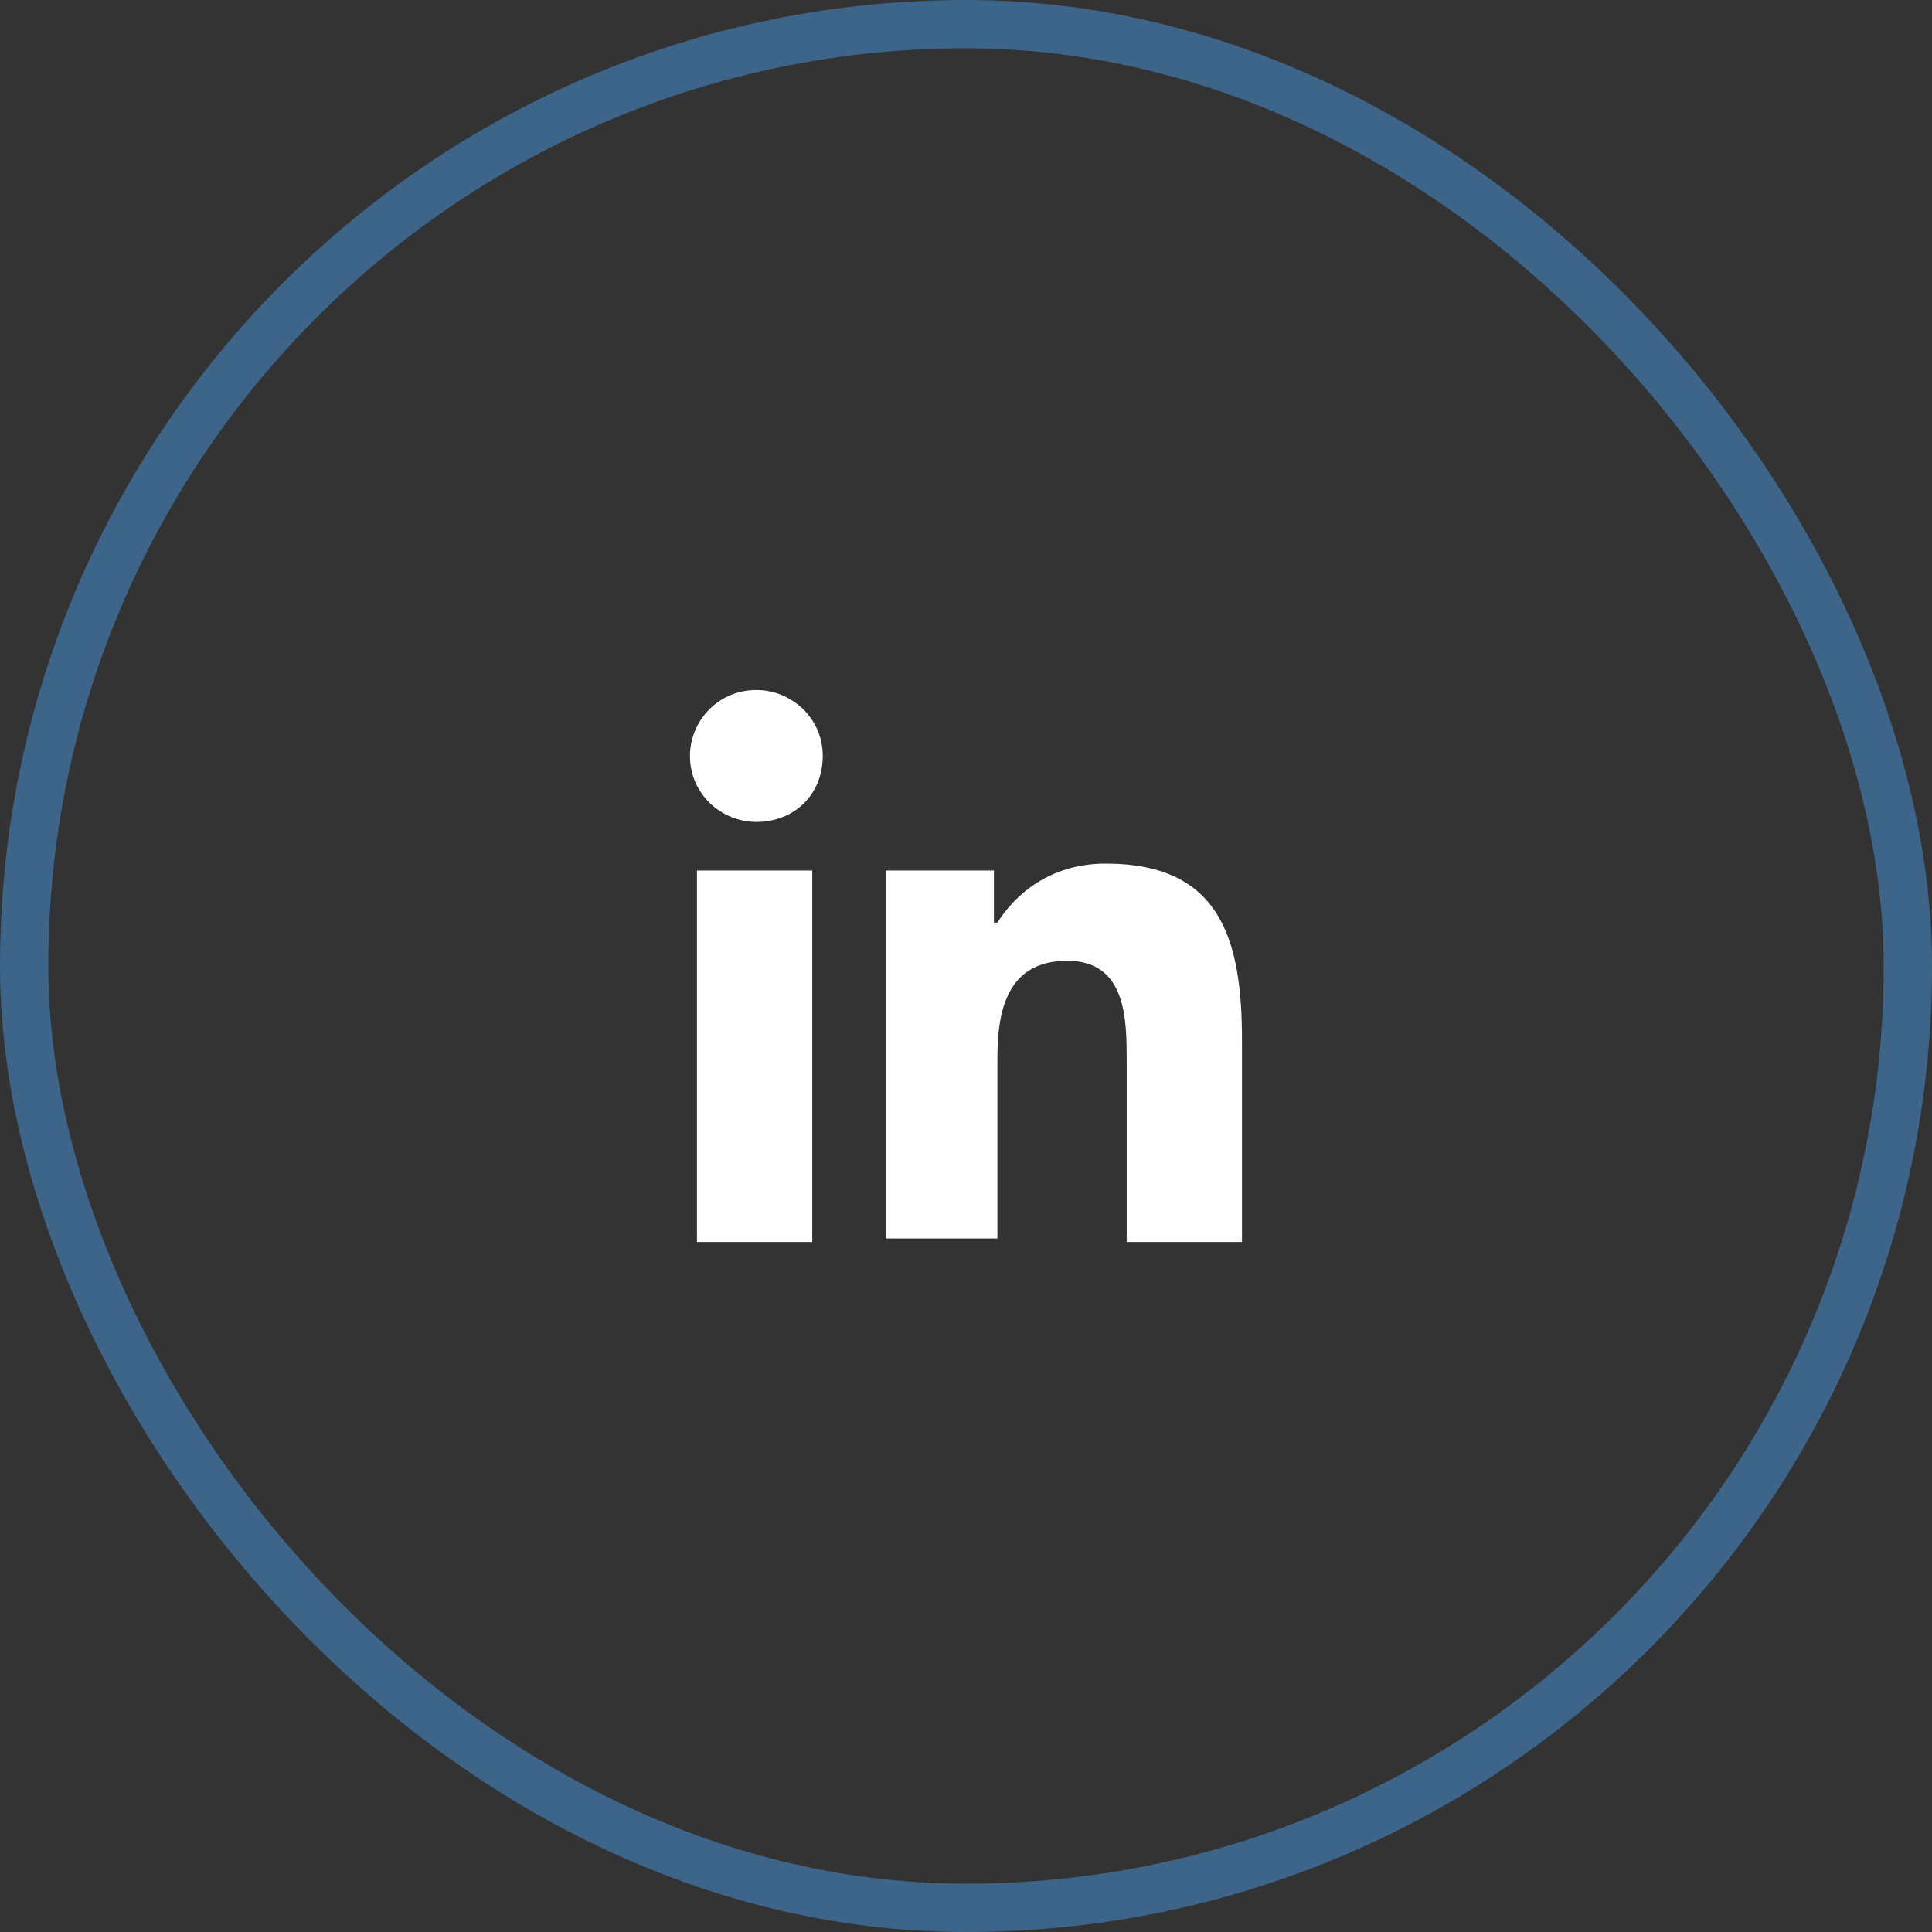
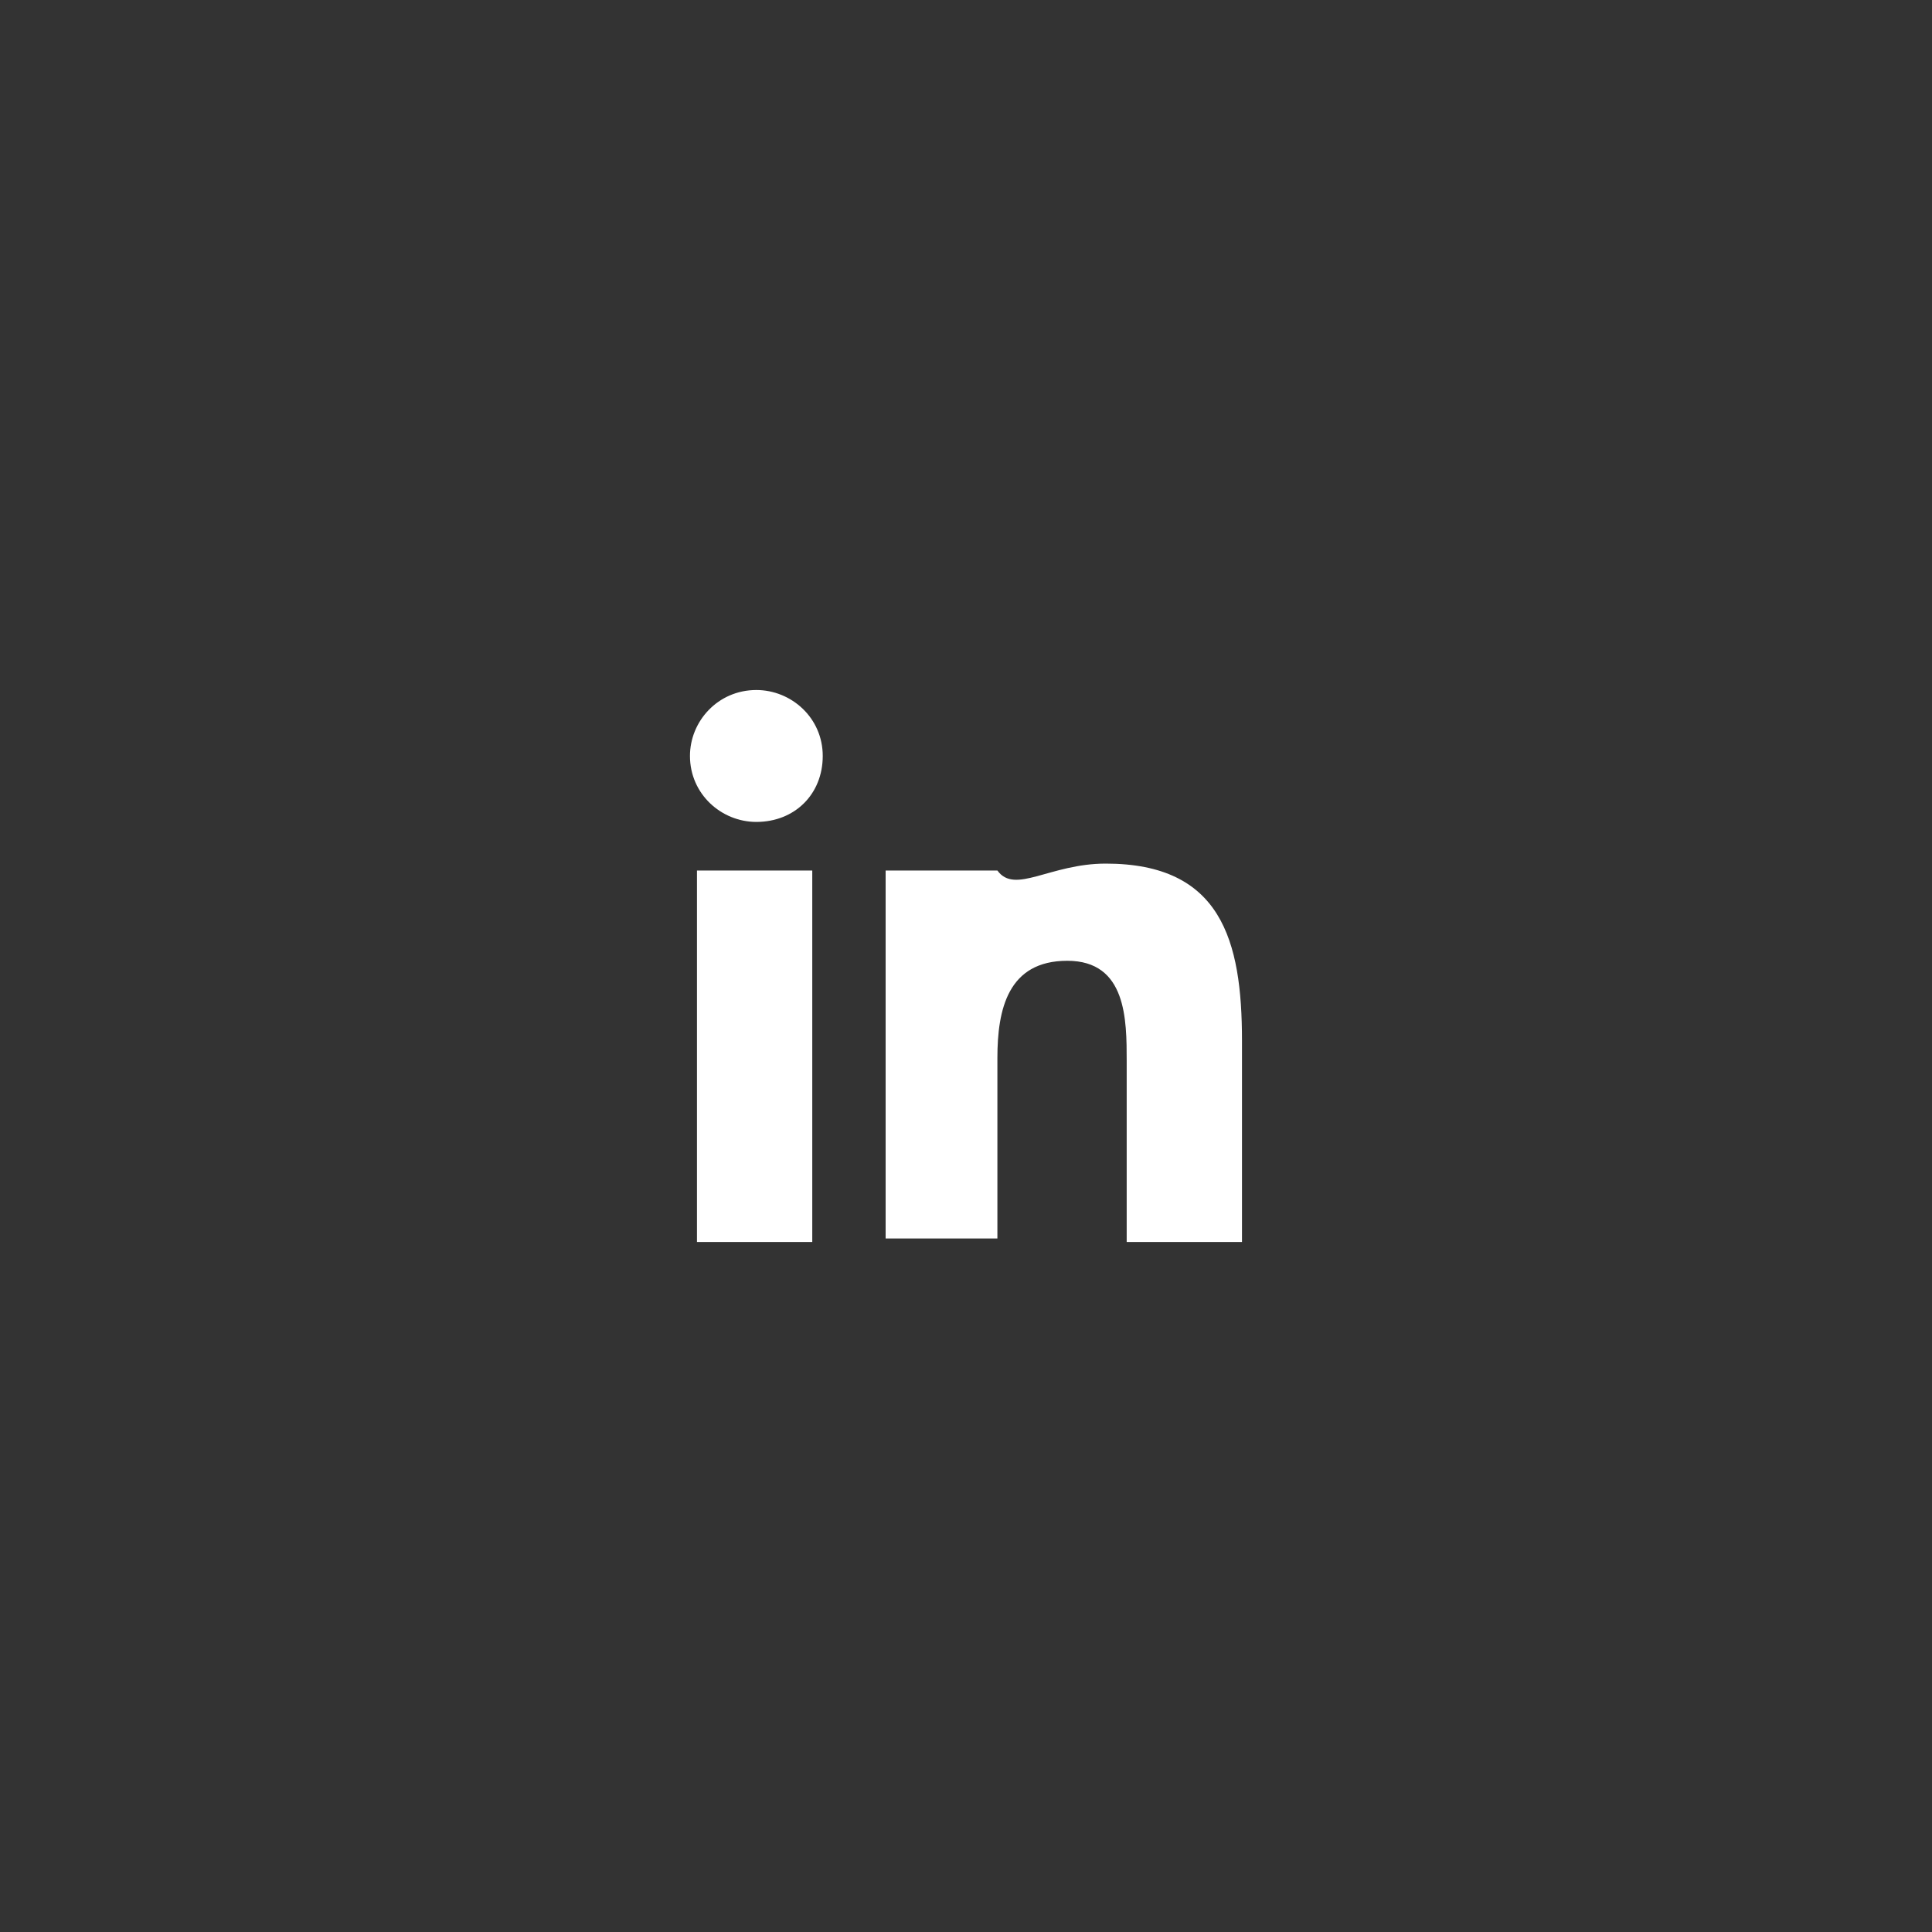
<svg xmlns="http://www.w3.org/2000/svg" width="40" height="40" viewBox="0 0 40 40" fill="none">
  <rect x="0" y="0" width="40" height="40" fill="#333333" stroke="none" />
-   <rect x="0.5" y="0.5" width="39" height="39" rx="19.5" stroke="#3C6589" />
-   <path fill-rule="evenodd" clip-rule="evenodd" d="M16.817 25.714H14.43V18.023H16.817V25.714ZM15.659 17.017C14.936 17.017 14.285 16.442 14.285 15.651C14.285 14.932 14.864 14.286 15.659 14.286C16.383 14.286 17.034 14.861 17.034 15.651C17.034 16.442 16.455 17.017 15.659 17.017ZM25.714 25.714H23.327V21.977C23.327 21.114 23.327 19.892 22.097 19.892C20.867 19.892 20.65 20.898 20.65 21.905V25.642H18.336V18.023H20.578V19.102H20.65C21.012 18.526 21.735 17.88 22.893 17.88C25.28 17.88 25.714 19.461 25.714 21.545V25.714Z" fill="white" />
+   <path fill-rule="evenodd" clip-rule="evenodd" d="M16.817 25.714H14.43V18.023H16.817V25.714ZM15.659 17.017C14.936 17.017 14.285 16.442 14.285 15.651C14.285 14.932 14.864 14.286 15.659 14.286C16.383 14.286 17.034 14.861 17.034 15.651C17.034 16.442 16.455 17.017 15.659 17.017ZM25.714 25.714H23.327V21.977C23.327 21.114 23.327 19.892 22.097 19.892C20.867 19.892 20.65 20.898 20.65 21.905V25.642H18.336V18.023H20.578H20.65C21.012 18.526 21.735 17.88 22.893 17.88C25.28 17.88 25.714 19.461 25.714 21.545V25.714Z" fill="white" />
</svg>